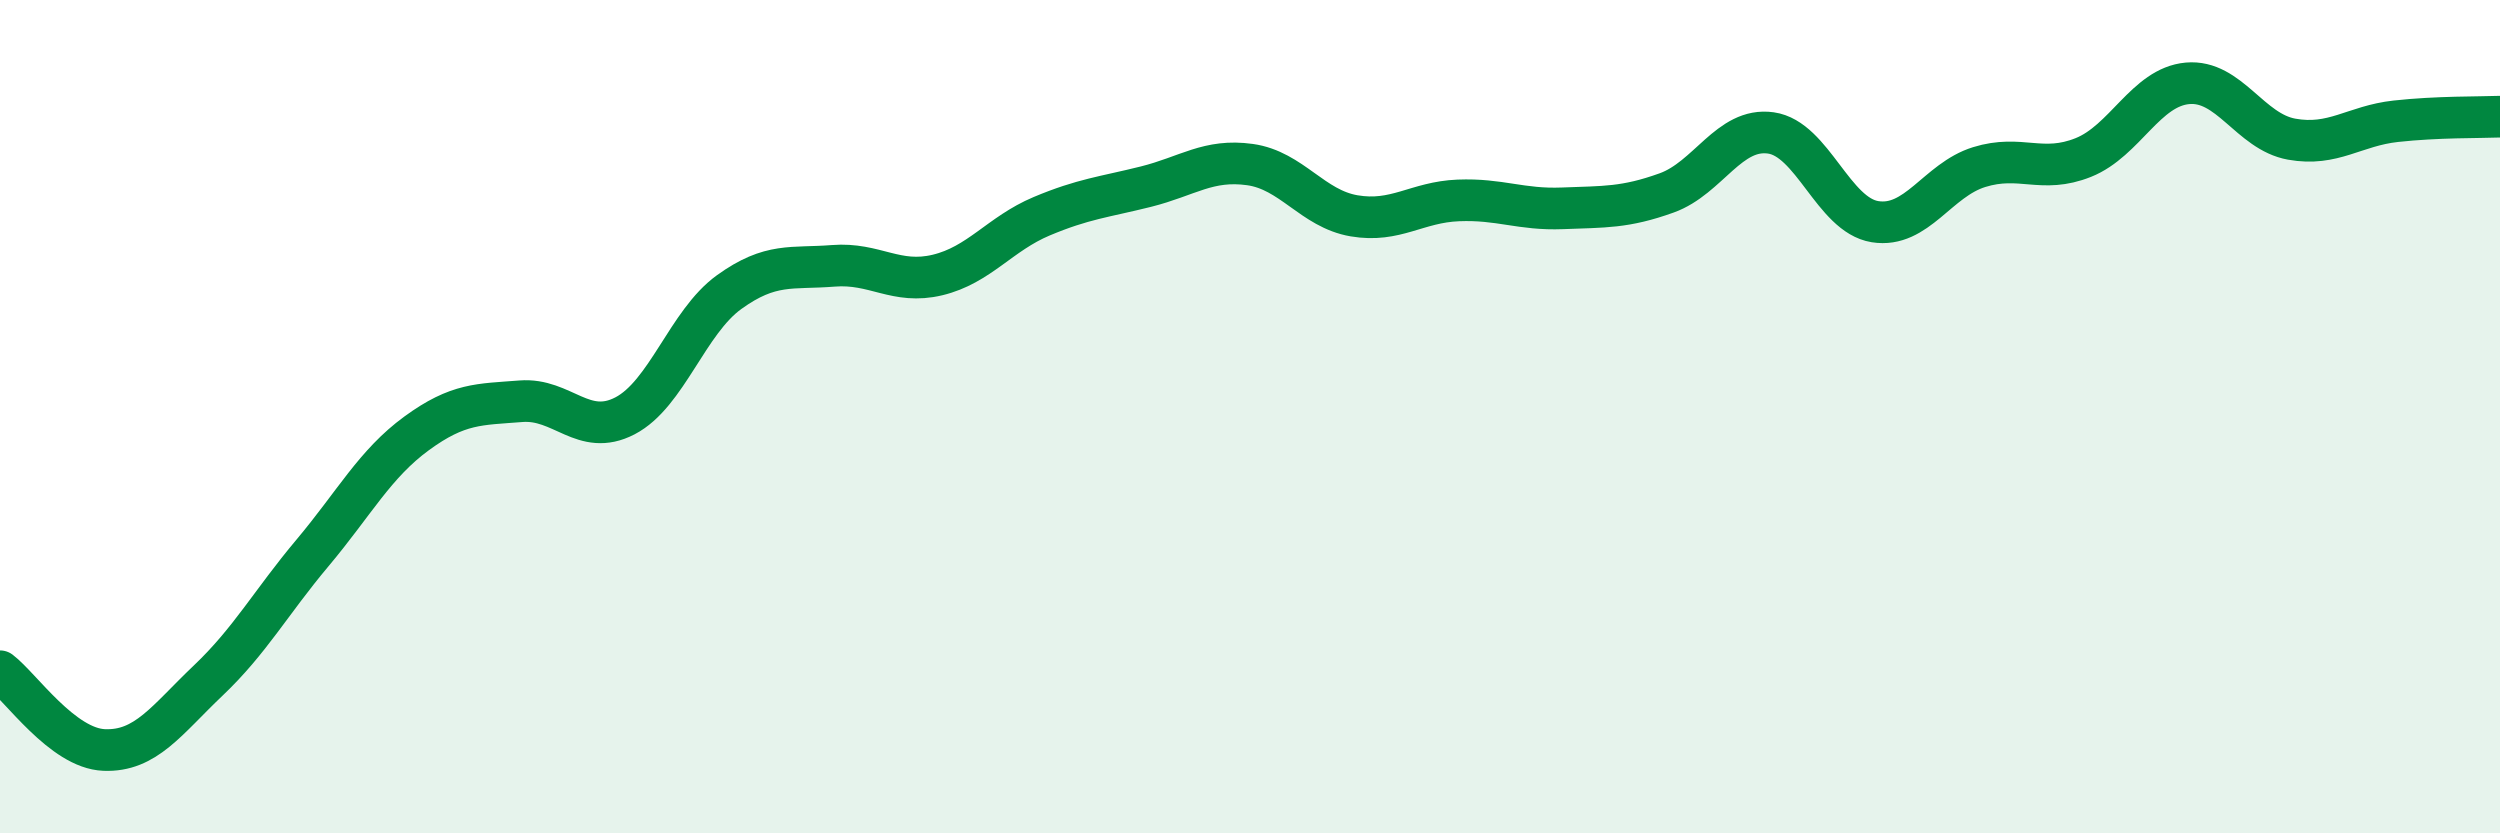
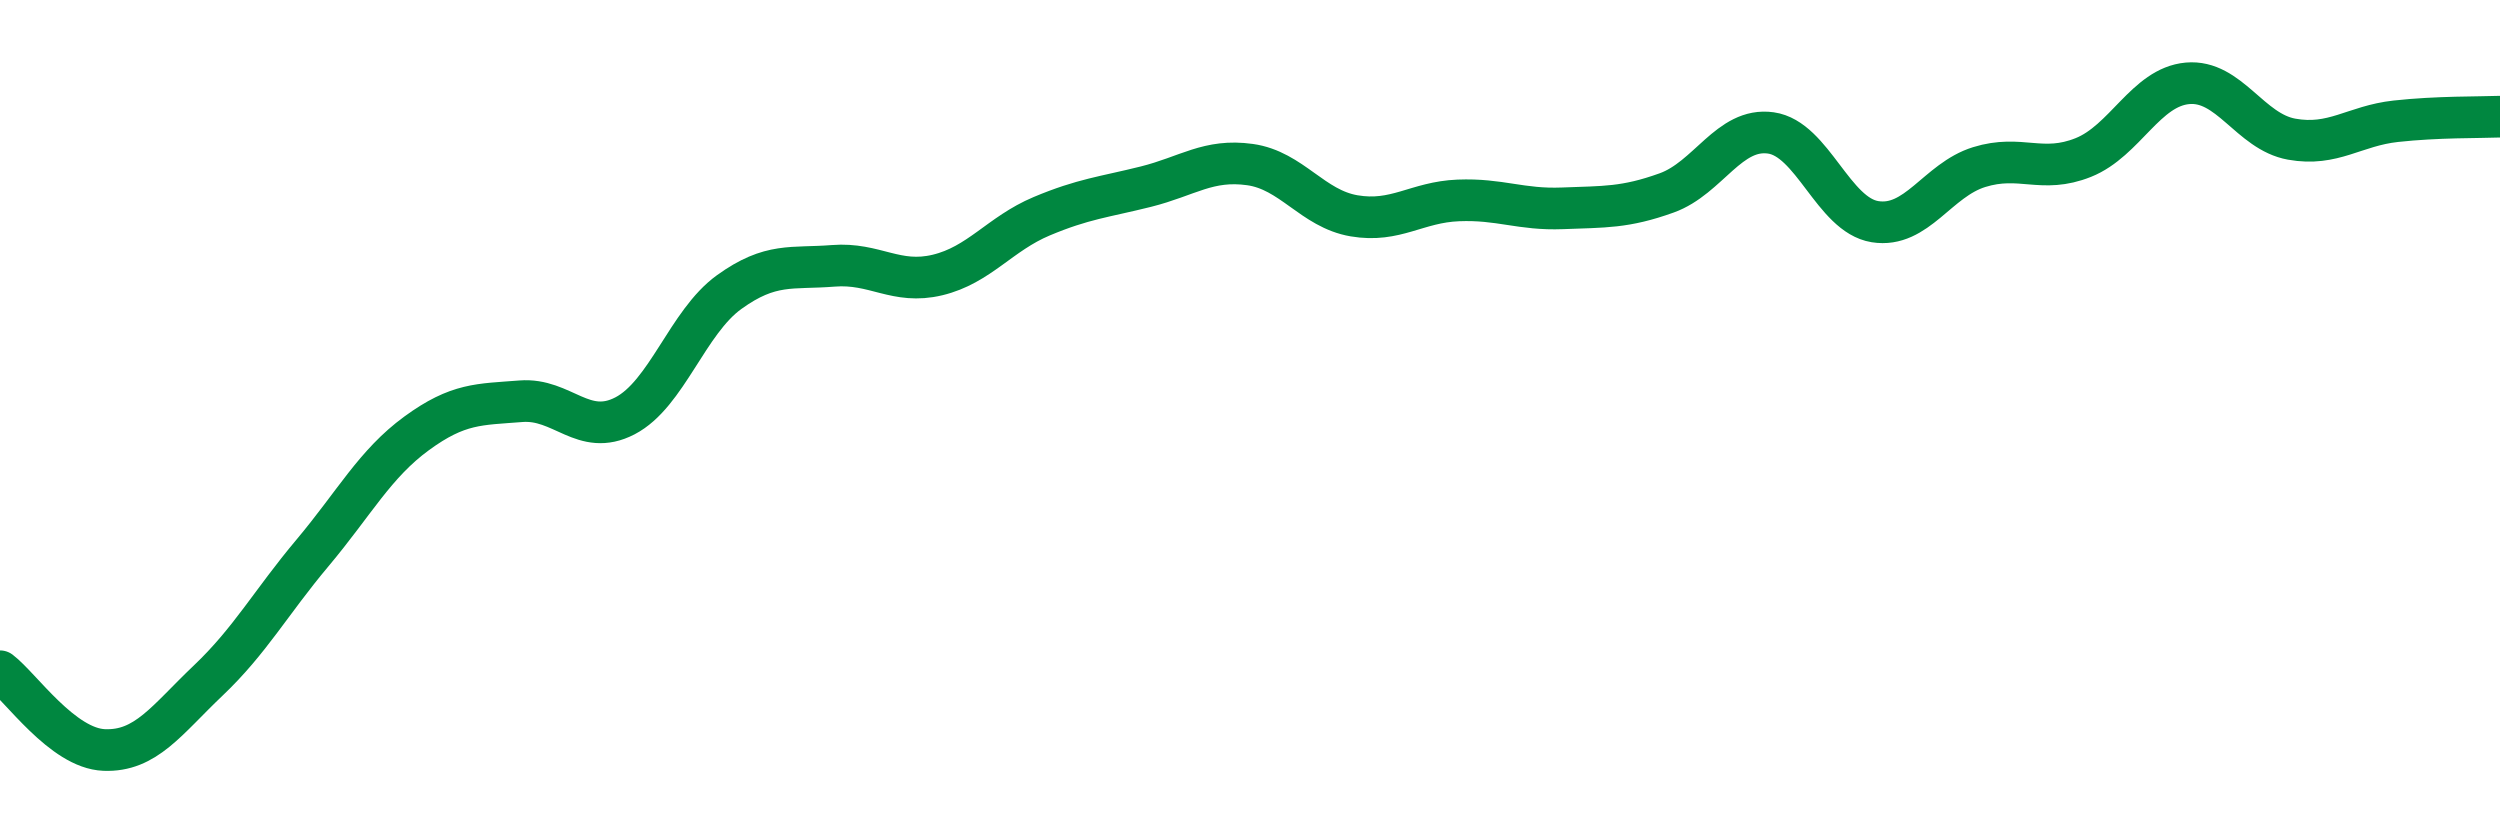
<svg xmlns="http://www.w3.org/2000/svg" width="60" height="20" viewBox="0 0 60 20">
-   <path d="M 0,16.11 C 0.5,16.49 1.5,17.96 2.5,18 C 3.5,18.04 4,17.28 5,16.33 C 6,15.38 6.5,14.46 7.5,13.27 C 8.5,12.08 9,11.13 10,10.4 C 11,9.67 11.5,9.71 12.5,9.63 C 13.5,9.55 14,10.5 15,9.98 C 16,9.46 16.5,7.73 17.5,7.01 C 18.5,6.29 19,6.46 20,6.38 C 21,6.3 21.5,6.84 22.5,6.6 C 23.5,6.36 24,5.61 25,5.19 C 26,4.77 26.5,4.73 27.5,4.48 C 28.5,4.23 29,3.81 30,3.95 C 31,4.09 31.5,5.01 32.5,5.18 C 33.5,5.35 34,4.85 35,4.81 C 36,4.77 36.5,5.04 37.5,5 C 38.5,4.96 39,4.99 40,4.63 C 41,4.27 41.5,3.05 42.5,3.19 C 43.5,3.33 44,5.16 45,5.32 C 46,5.48 46.5,4.32 47.5,4.01 C 48.5,3.7 49,4.18 50,3.78 C 51,3.38 51.5,2.09 52.5,2 C 53.5,1.91 54,3.16 55,3.34 C 56,3.52 56.5,3.02 57.5,2.91 C 58.5,2.8 59.5,2.82 60,2.8L60 20L0 20Z" fill="#008740" opacity="0.1" stroke-linecap="round" stroke-linejoin="round" />
  <path d="M 0,16.11 C 0.5,16.49 1.5,17.96 2.5,18 C 3.5,18.04 4,17.28 5,16.33 C 6,15.38 6.5,14.46 7.5,13.27 C 8.5,12.08 9,11.13 10,10.4 C 11,9.67 11.5,9.71 12.5,9.63 C 13.5,9.55 14,10.5 15,9.98 C 16,9.46 16.5,7.73 17.5,7.01 C 18.5,6.29 19,6.46 20,6.38 C 21,6.3 21.5,6.84 22.5,6.6 C 23.5,6.36 24,5.61 25,5.19 C 26,4.77 26.5,4.73 27.5,4.48 C 28.5,4.23 29,3.81 30,3.95 C 31,4.09 31.5,5.01 32.5,5.18 C 33.5,5.35 34,4.85 35,4.81 C 36,4.77 36.5,5.04 37.5,5 C 38.5,4.96 39,4.99 40,4.63 C 41,4.27 41.5,3.05 42.5,3.19 C 43.5,3.33 44,5.16 45,5.32 C 46,5.48 46.5,4.32 47.5,4.01 C 48.5,3.7 49,4.18 50,3.78 C 51,3.38 51.5,2.09 52.5,2 C 53.5,1.91 54,3.16 55,3.34 C 56,3.52 56.5,3.02 57.5,2.91 C 58.5,2.8 59.5,2.82 60,2.8" stroke="#008740" stroke-width="1" fill="none" stroke-linecap="round" stroke-linejoin="round" />
</svg>